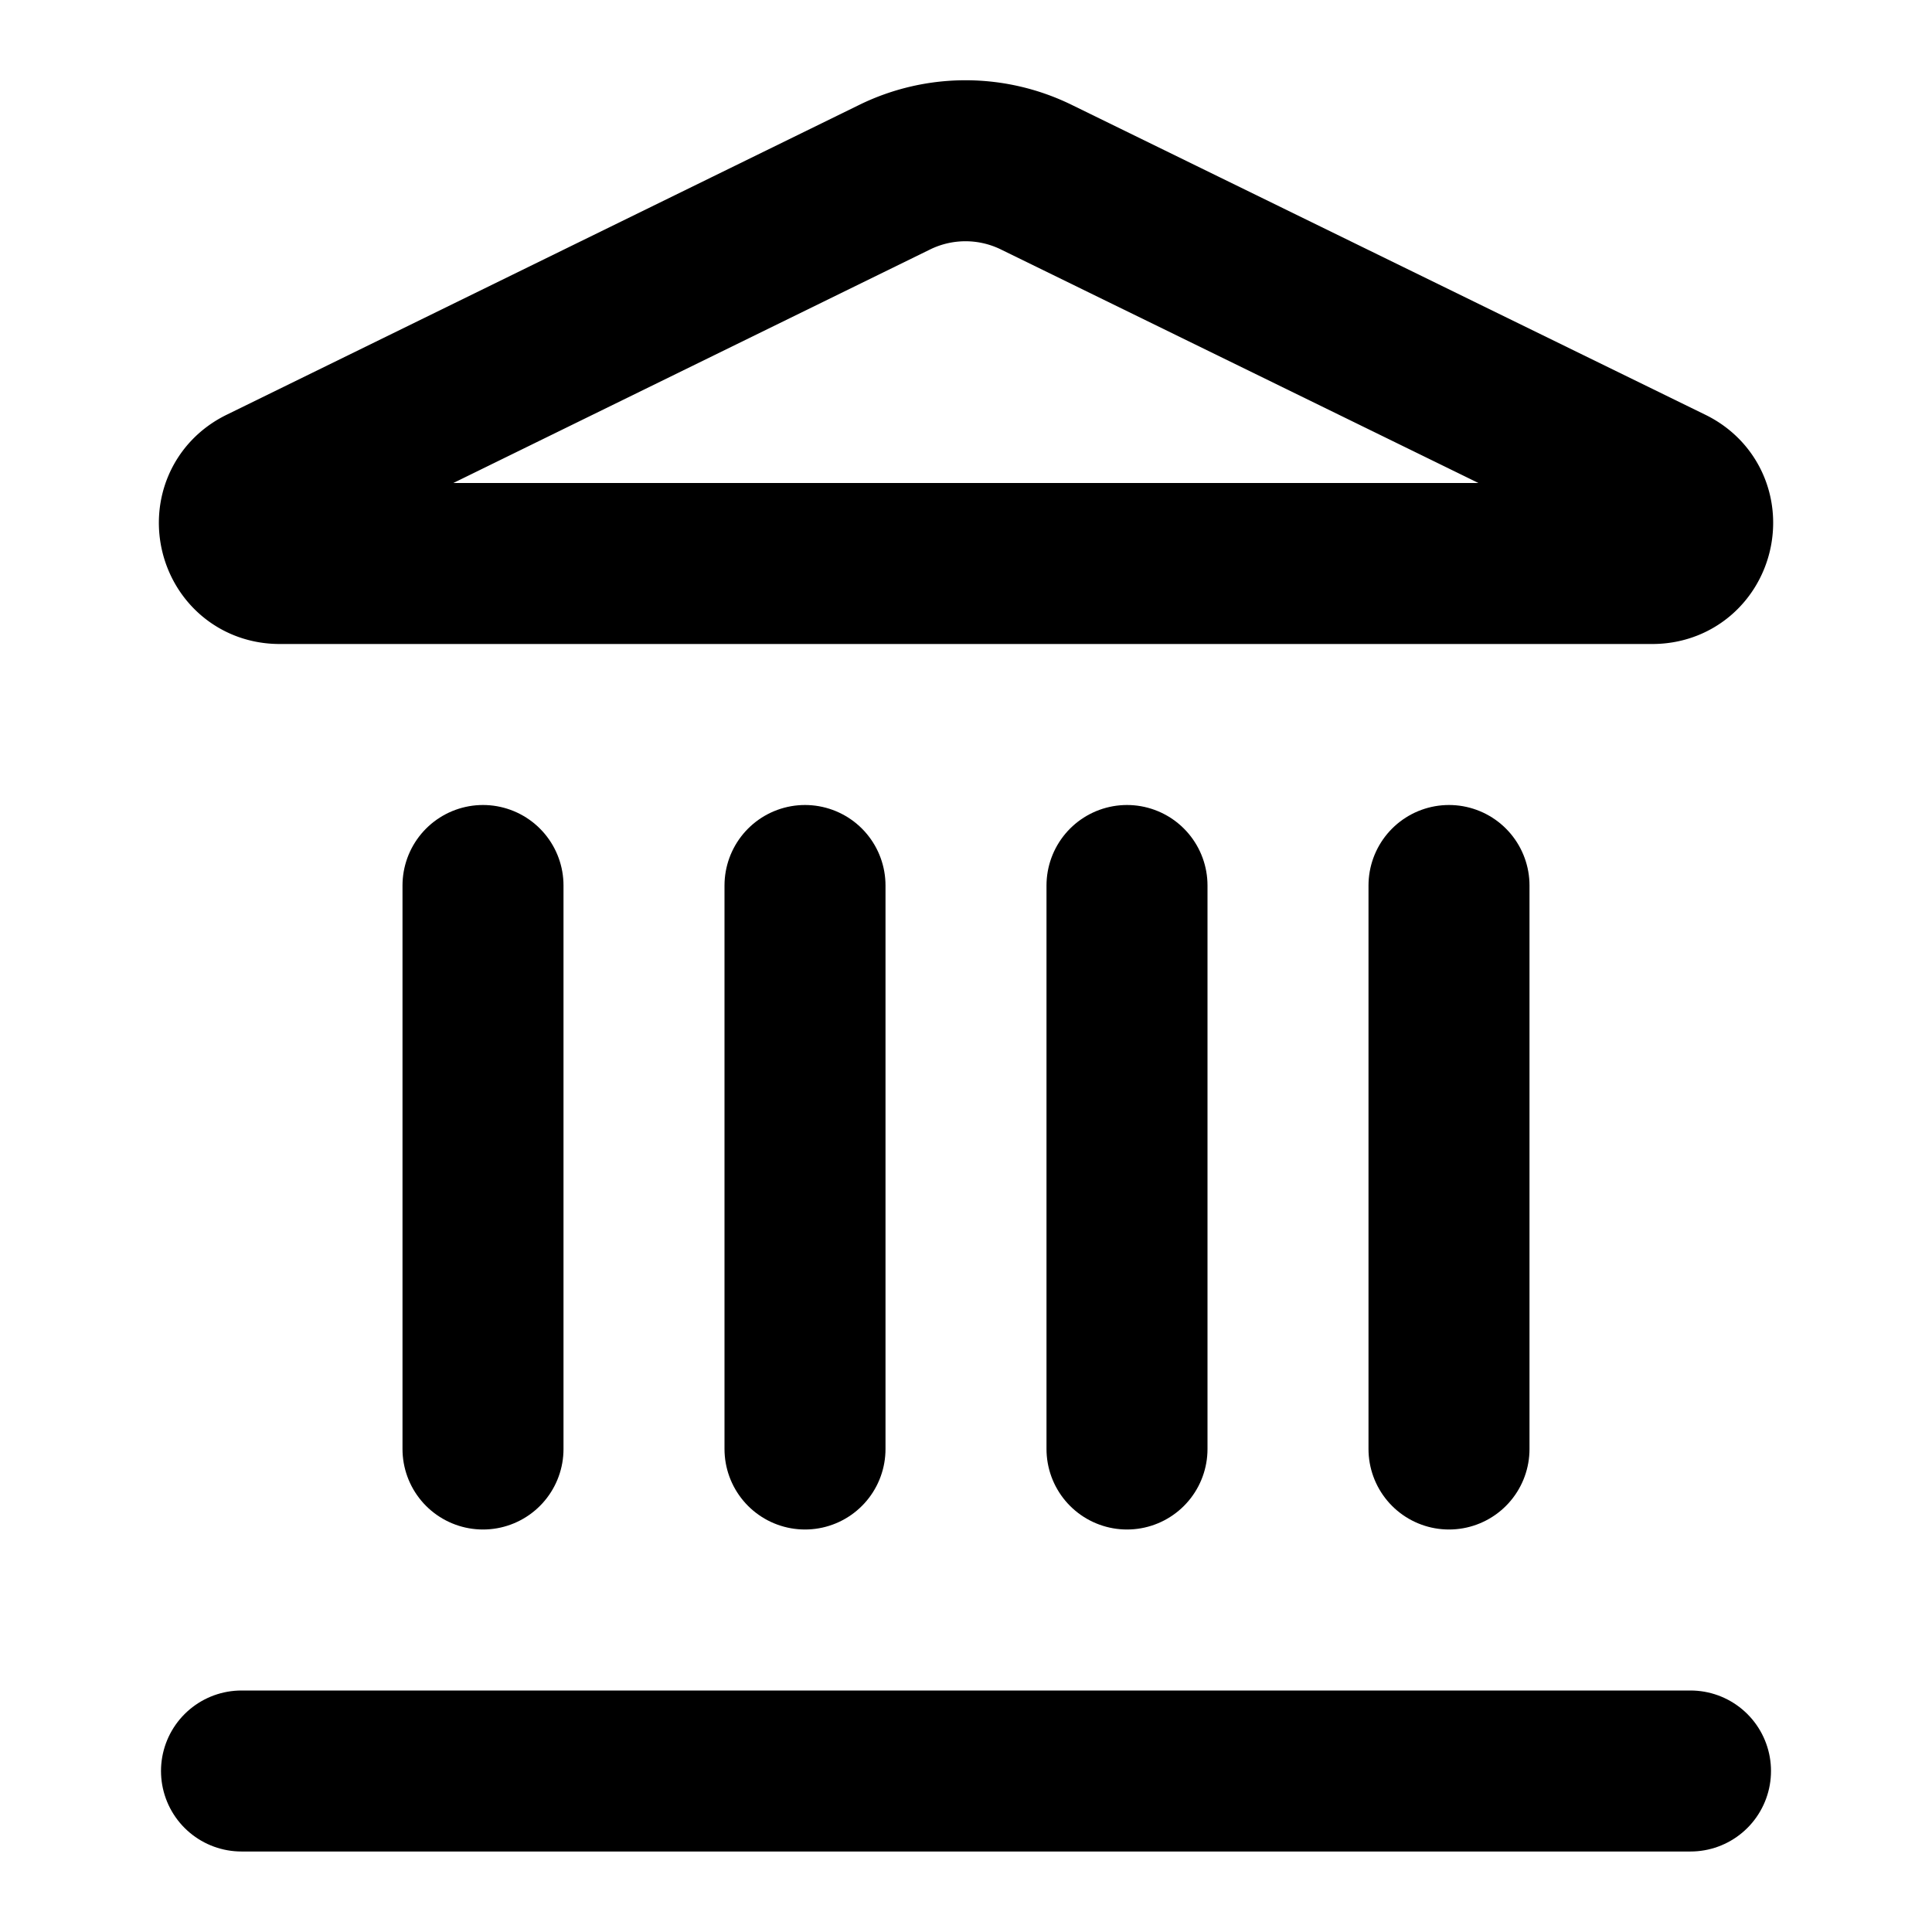
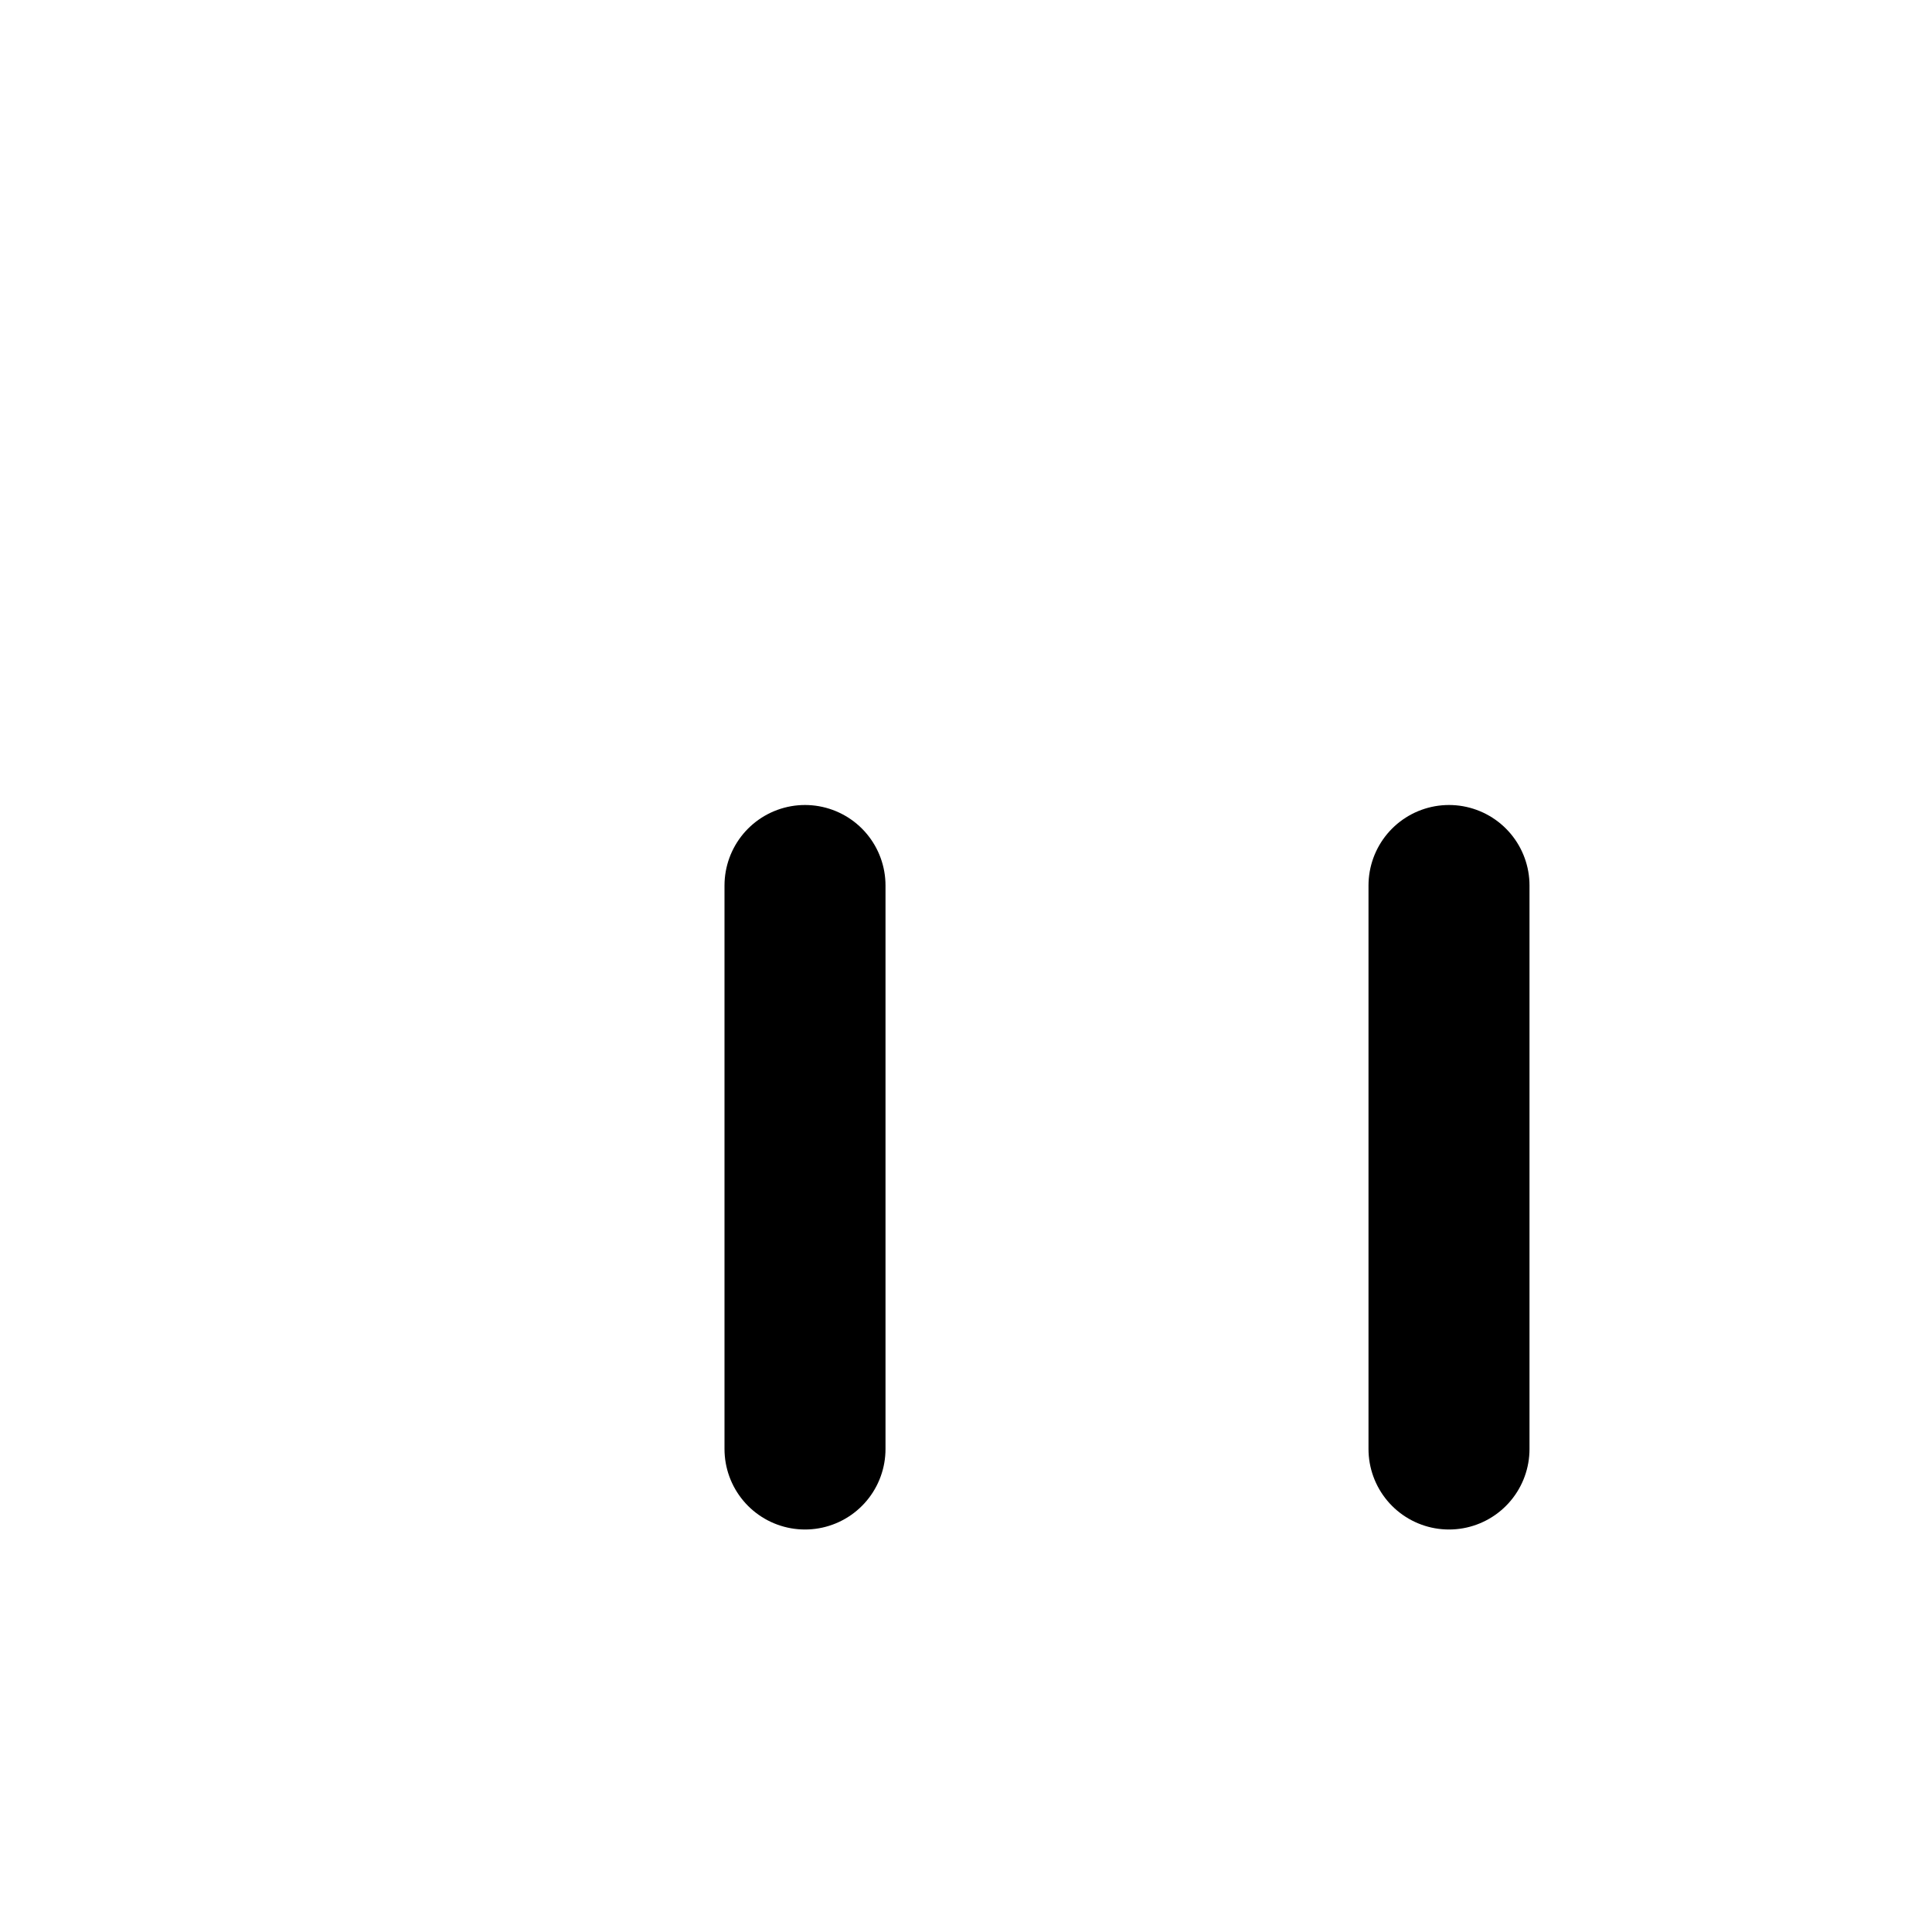
<svg xmlns="http://www.w3.org/2000/svg" width="24" height="24" viewBox="0 0 24 24" fill="none" stroke="hsl(207 86% 68%)" stroke-width="2" stroke-linecap="round" stroke-linejoin="round">
  <path d="M10 18v-7" />
-   <path d="m11.12 2.198a2 2 0 0 1 1.76.006l7.866 3.847c.476.233.31.949-.22.949H3.474c-.53 0-.695-.716-.22-.949z" />
-   <path d="M14 18v-7" />
  <path d="M18 18v-7" />
-   <path d="M3 22h18" />
-   <path d="M6 18v-7" />
</svg>